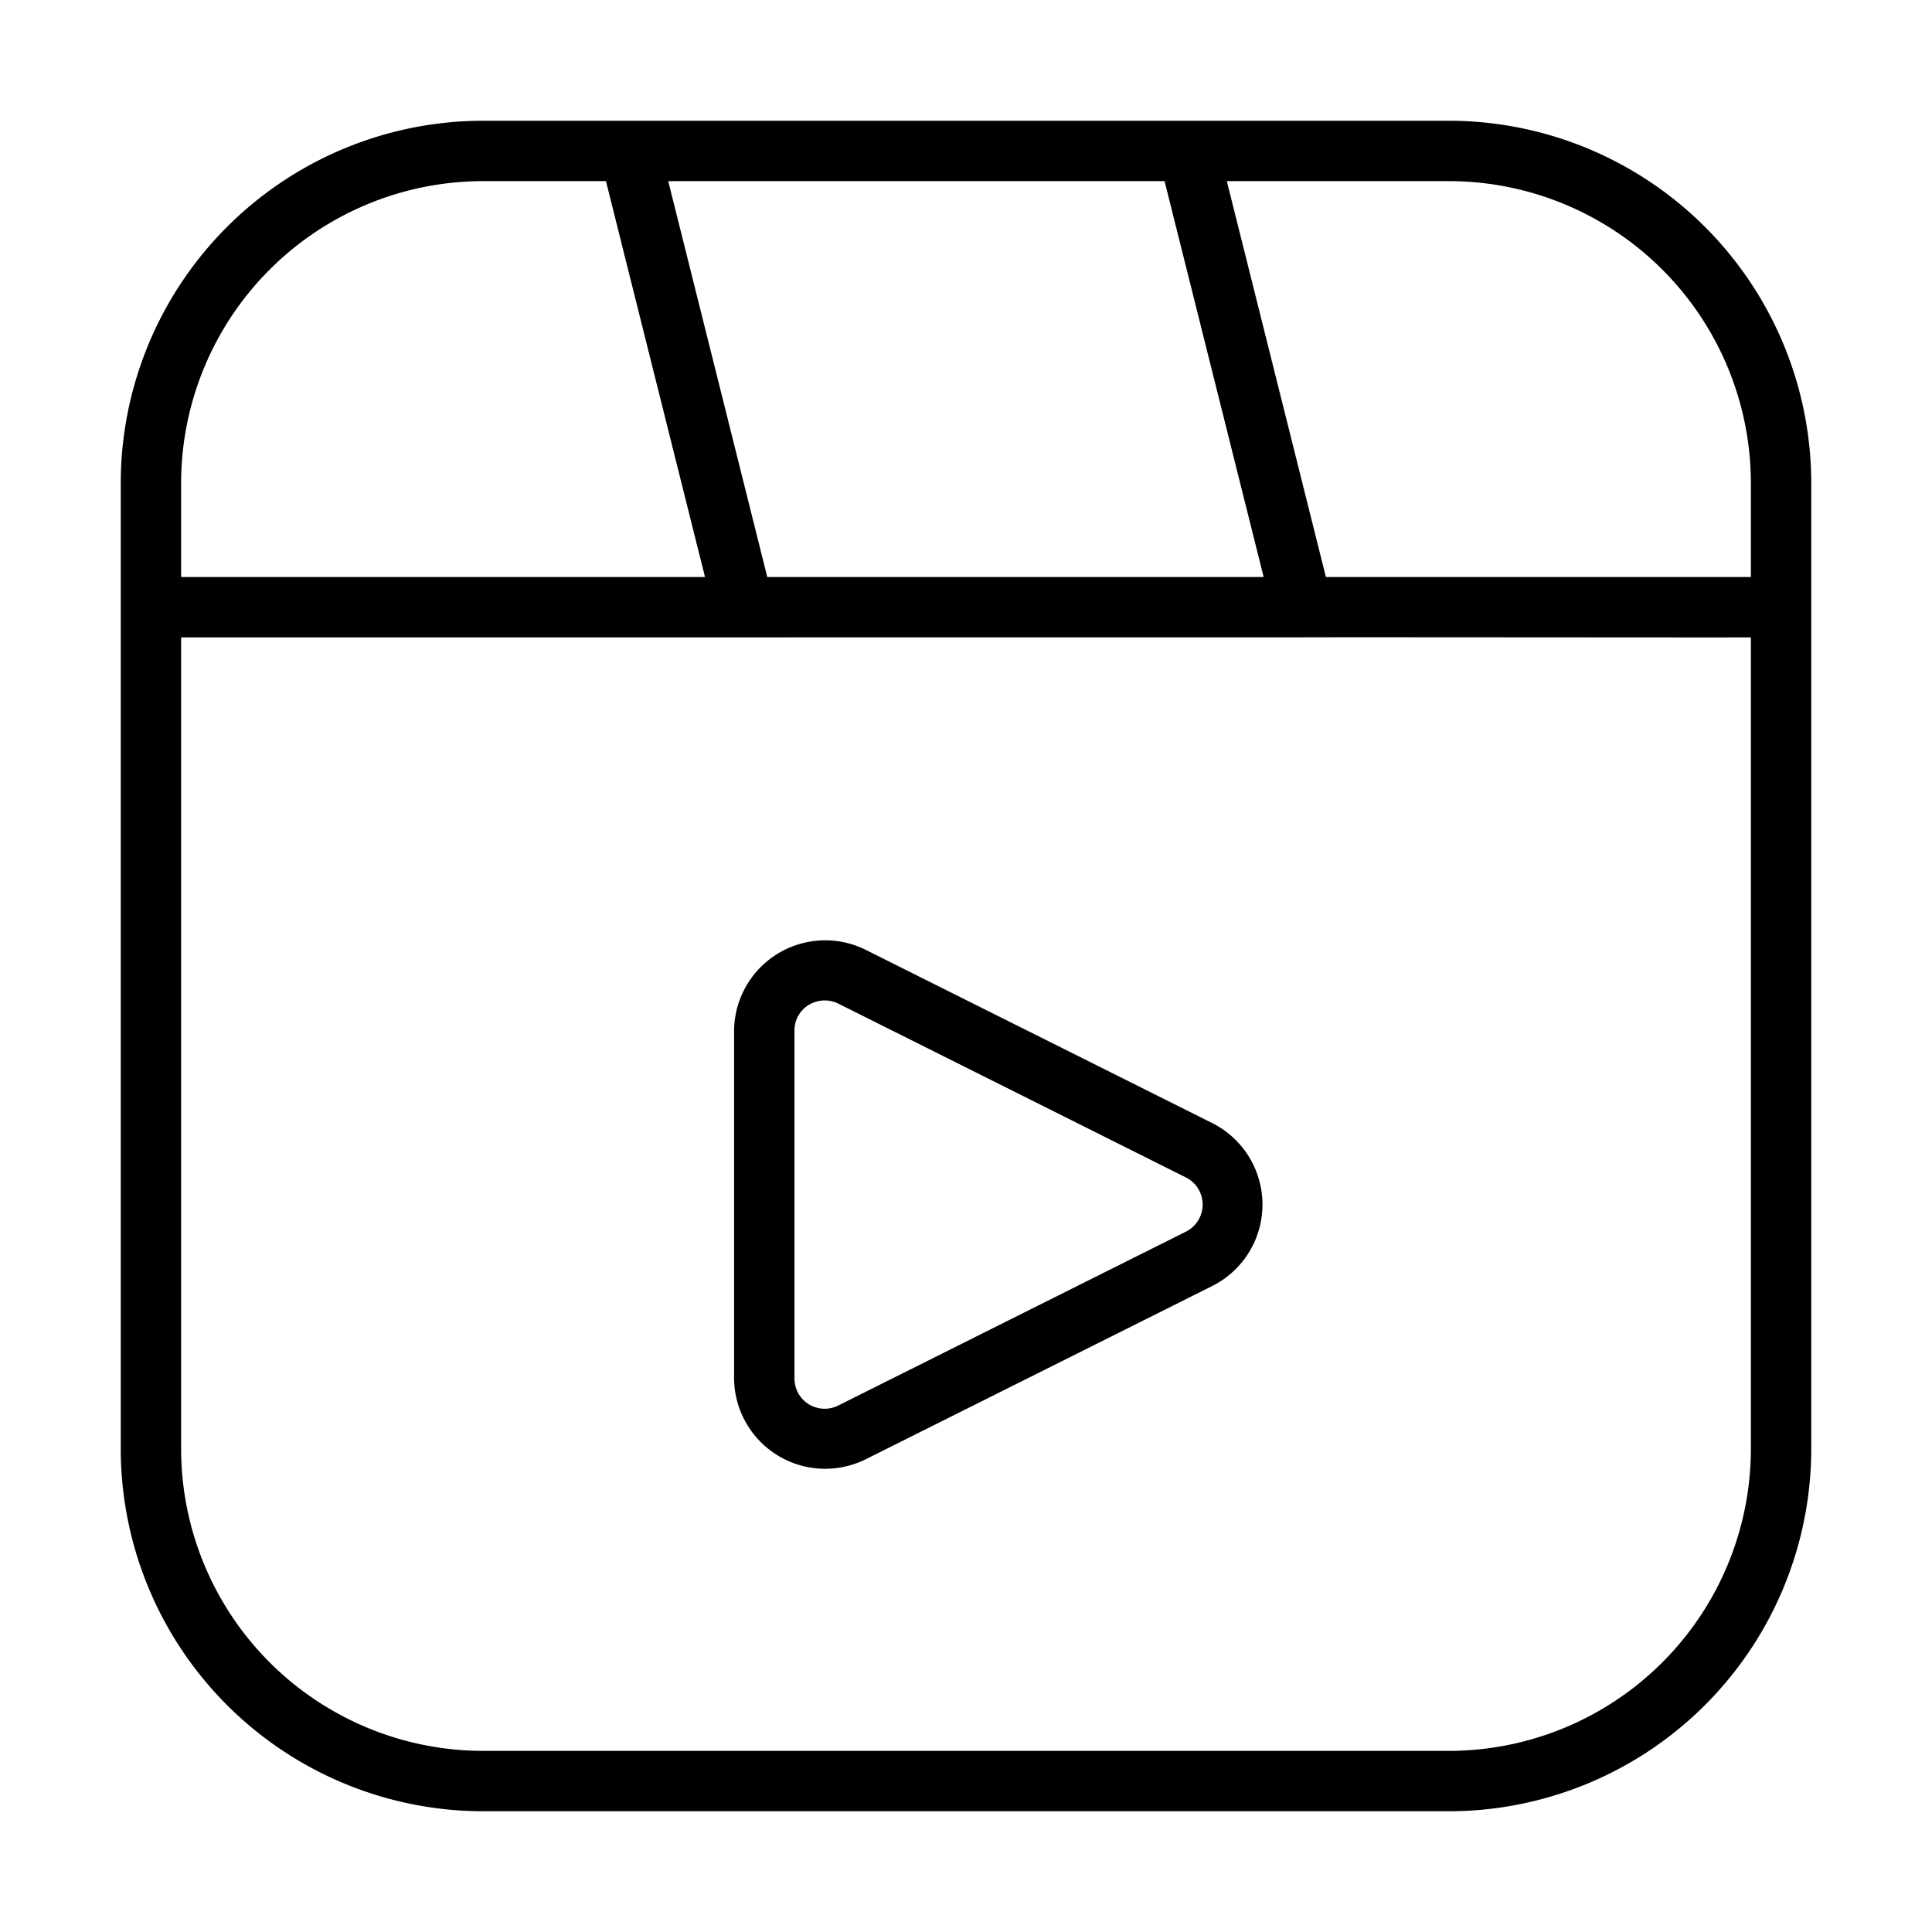
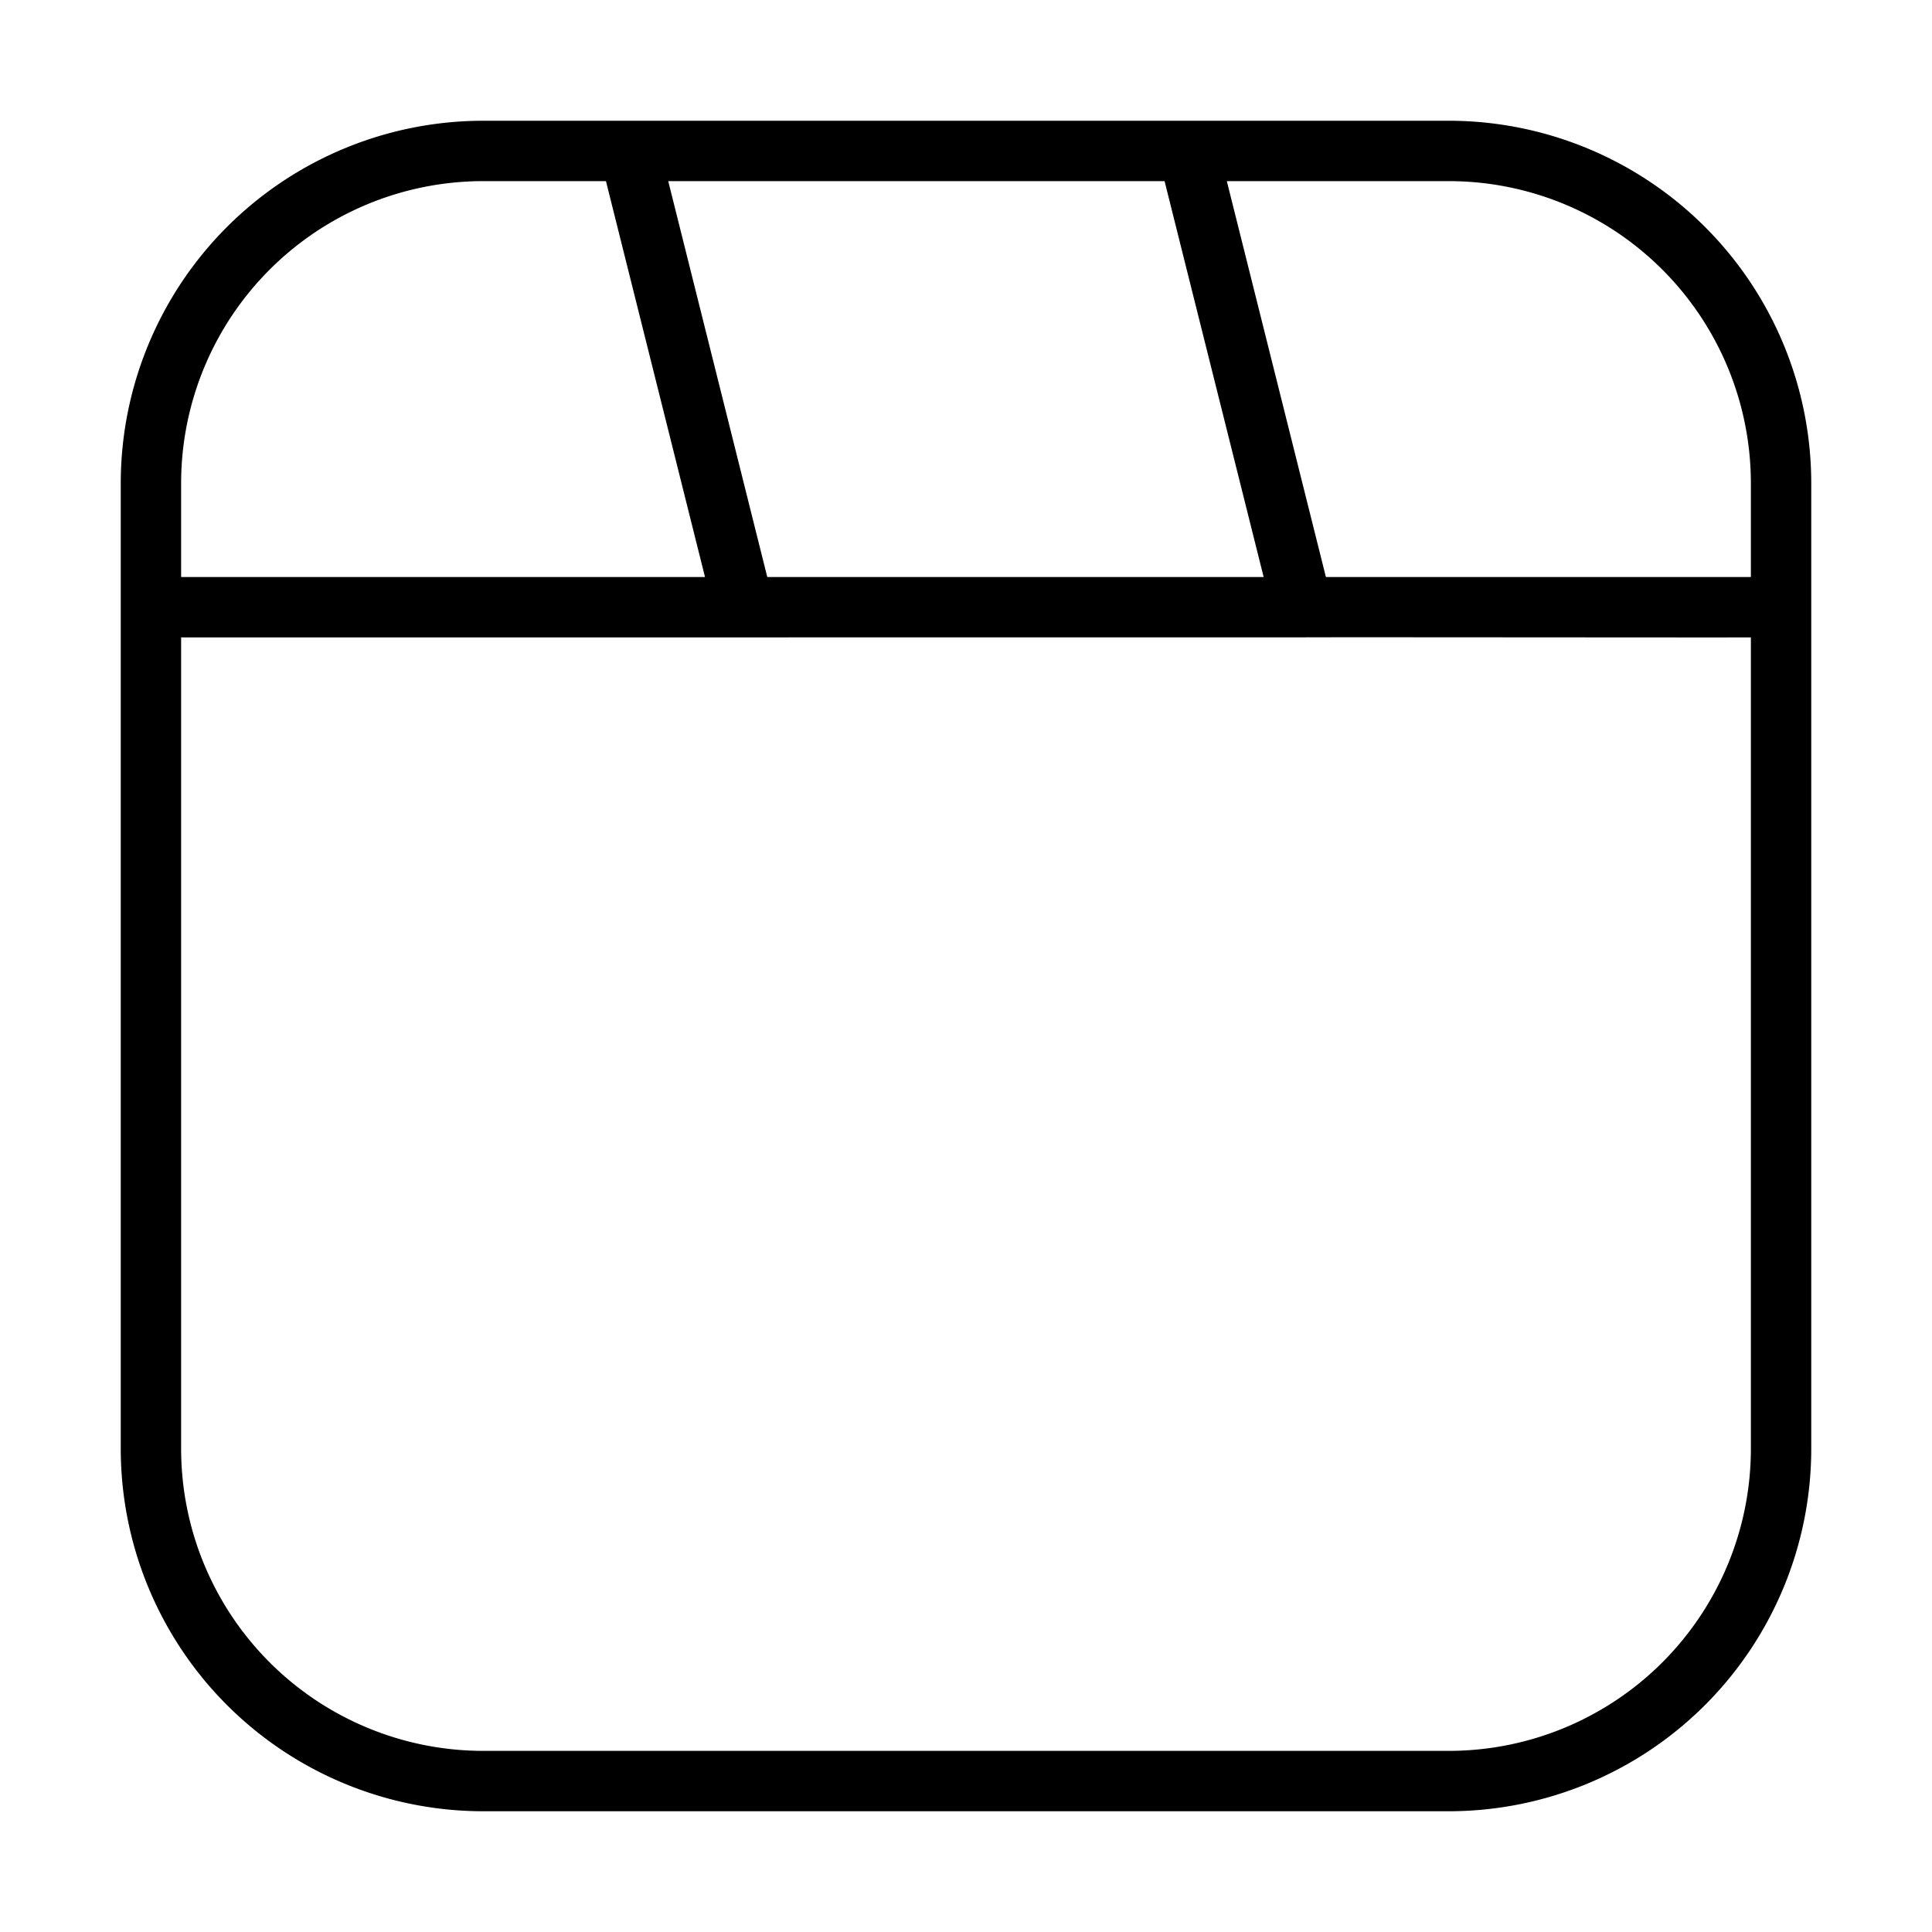
<svg xmlns="http://www.w3.org/2000/svg" id="line" viewBox="0 0 64 64">
  <path d="M48,4H16A12.013,12.013,0,0,0,4,16V48A12.013,12.013,0,0,0,16,60H48A12.013,12.013,0,0,0,60,48V16A12.013,12.013,0,0,0,48,4Zm0,2A10.011,10.011,0,0,1,58,16v3.114H43.922L40.64,6ZM38.578,6,41.86,19.114H25.417L22.136,6ZM6,16A10.011,10.011,0,0,1,16,6h4.073l3.281,13.114H6ZM58,48A10.011,10.011,0,0,1,48,58H16A10.011,10.011,0,0,1,6,48V21.114c9.278.005,27.836-.004,37.107,0,.073-.011,14.81.008,14.893-0Z" />
-   <path d="M40.187,37.219,28.659,31.455a3.019,3.019,0,0,0-4.342,2.684L24.317,45.666a3.019,3.019,0,0,0,4.342,2.684l11.527-5.764A3.02,3.02,0,0,0,40.187,37.219ZM39.292,40.797,27.765,46.561a1,1,0,0,1-1.447-.895V34.139a.984.984,0,0,1,.475-.851,1.019,1.019,0,0,1,.973-.044L39.292,39.008A1.005,1.005,0,0,1,39.292,40.797Z" />
</svg>